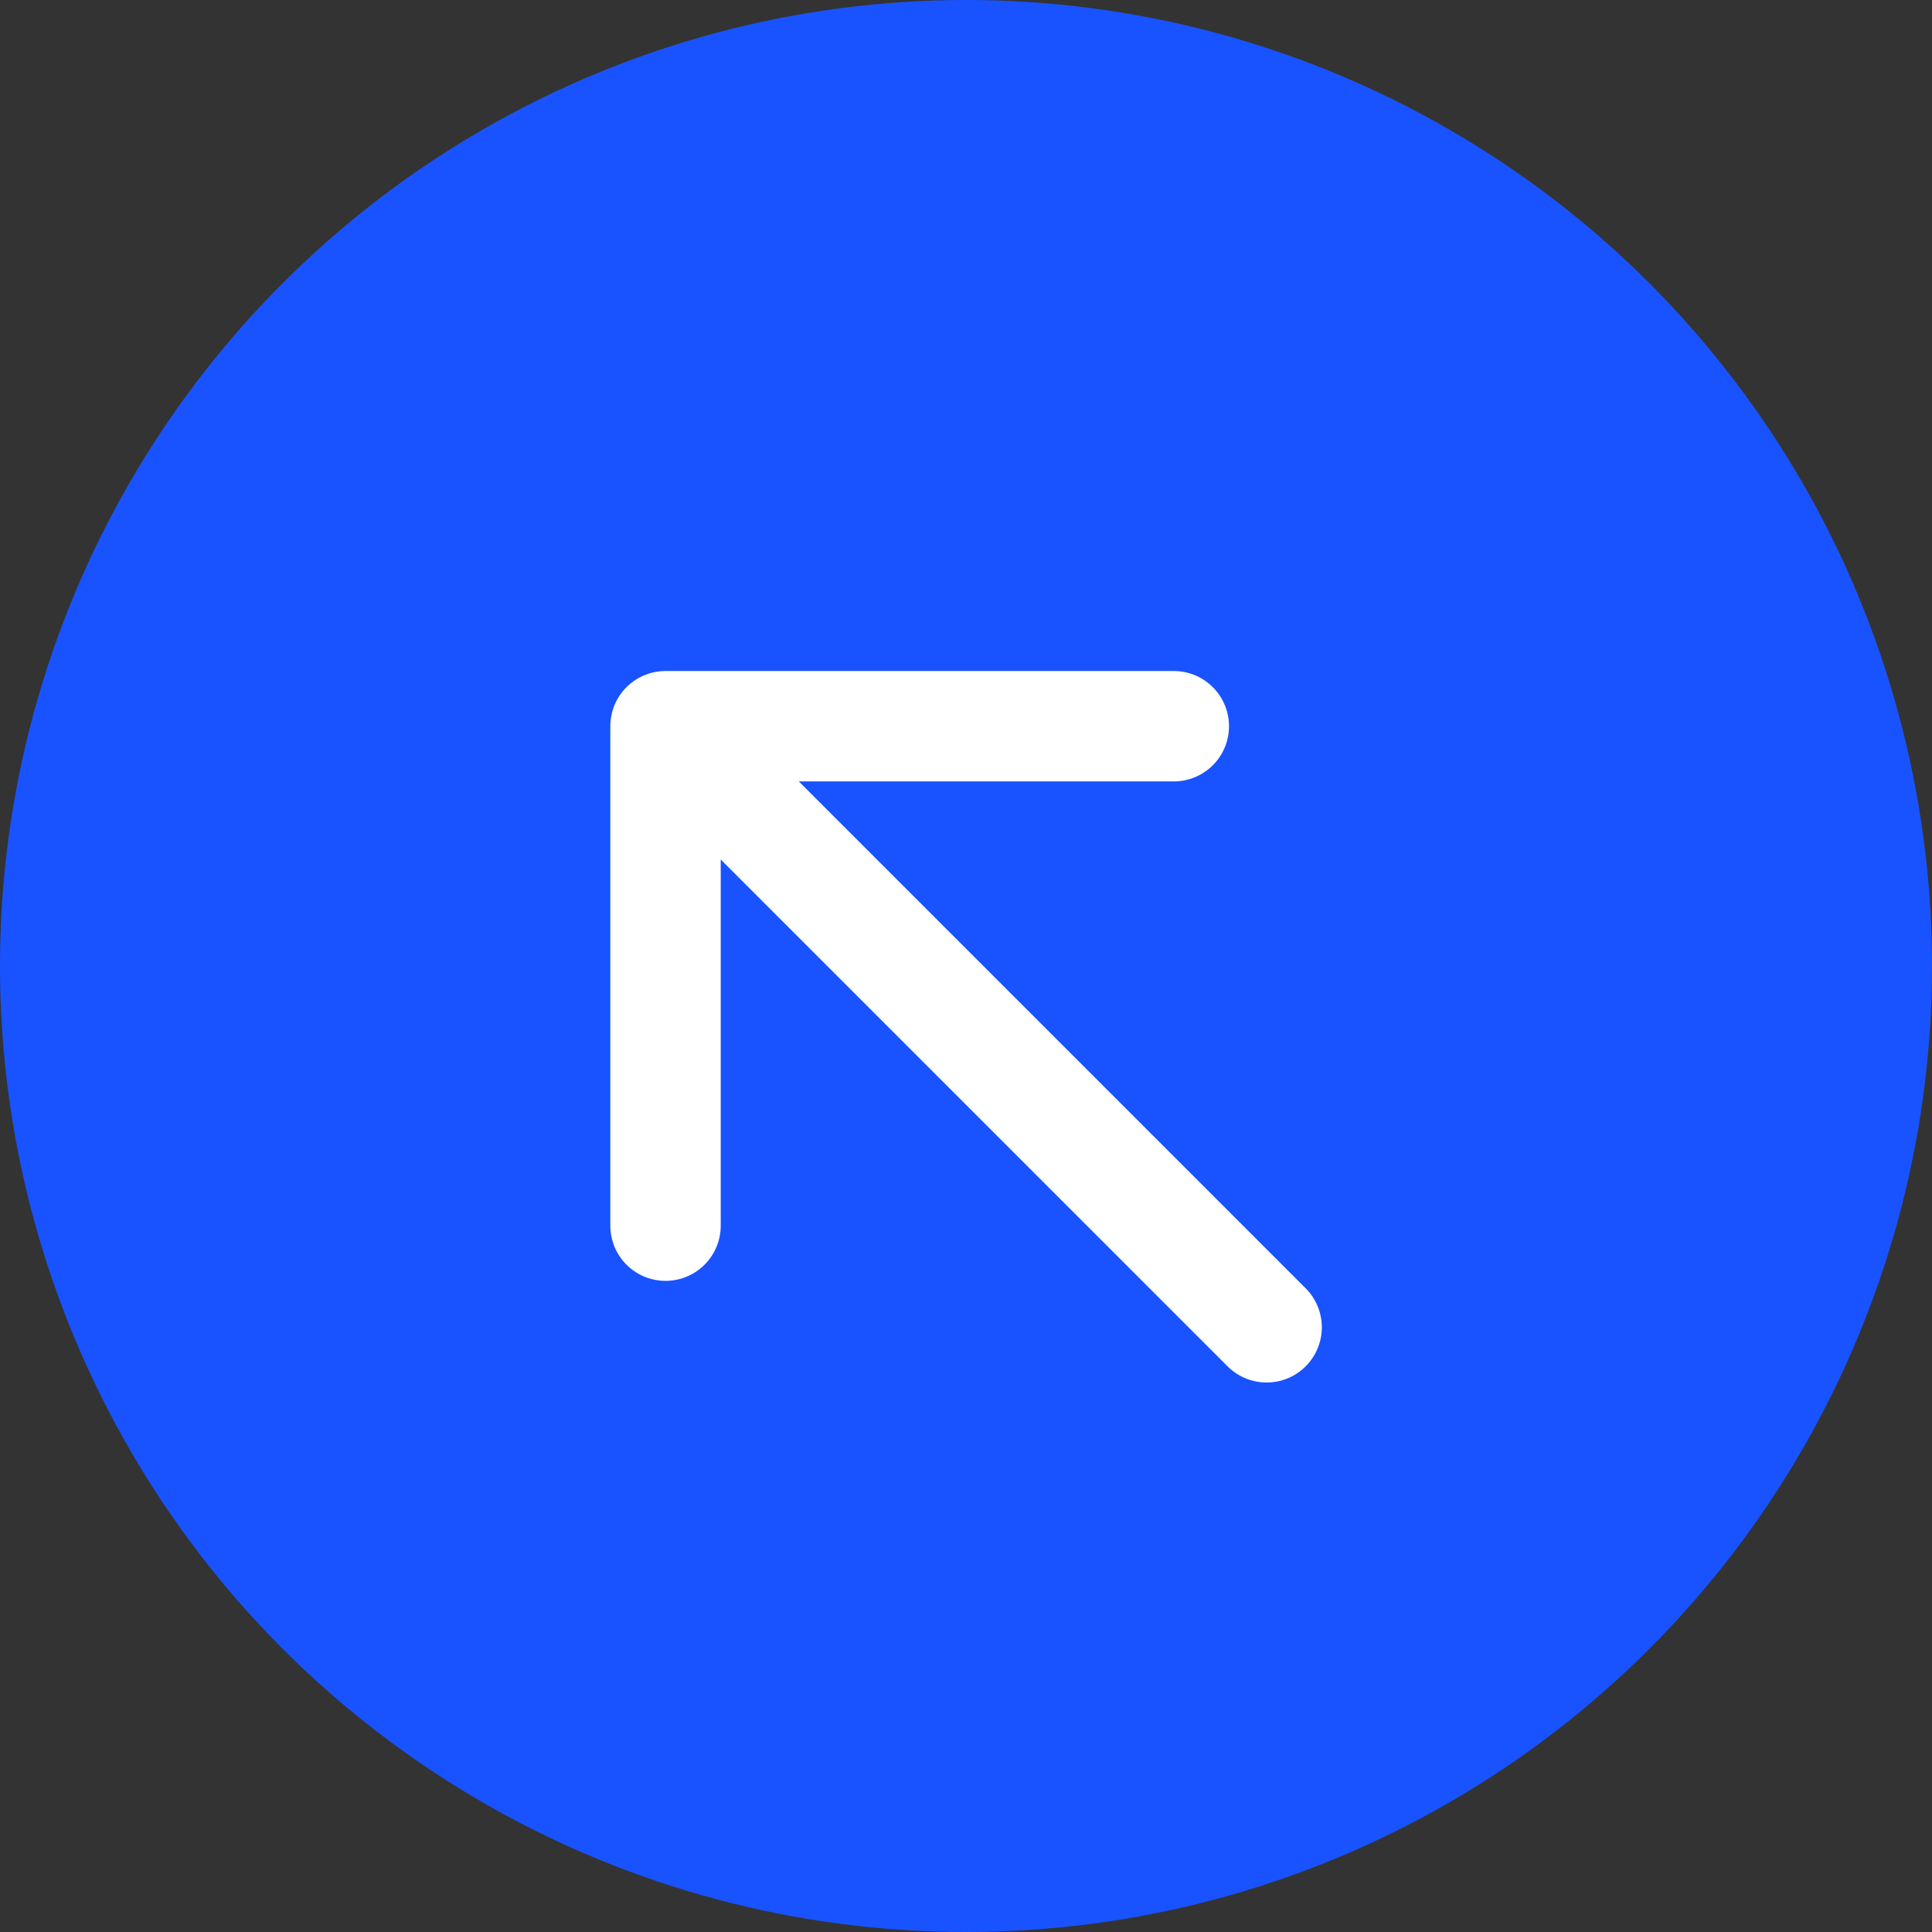
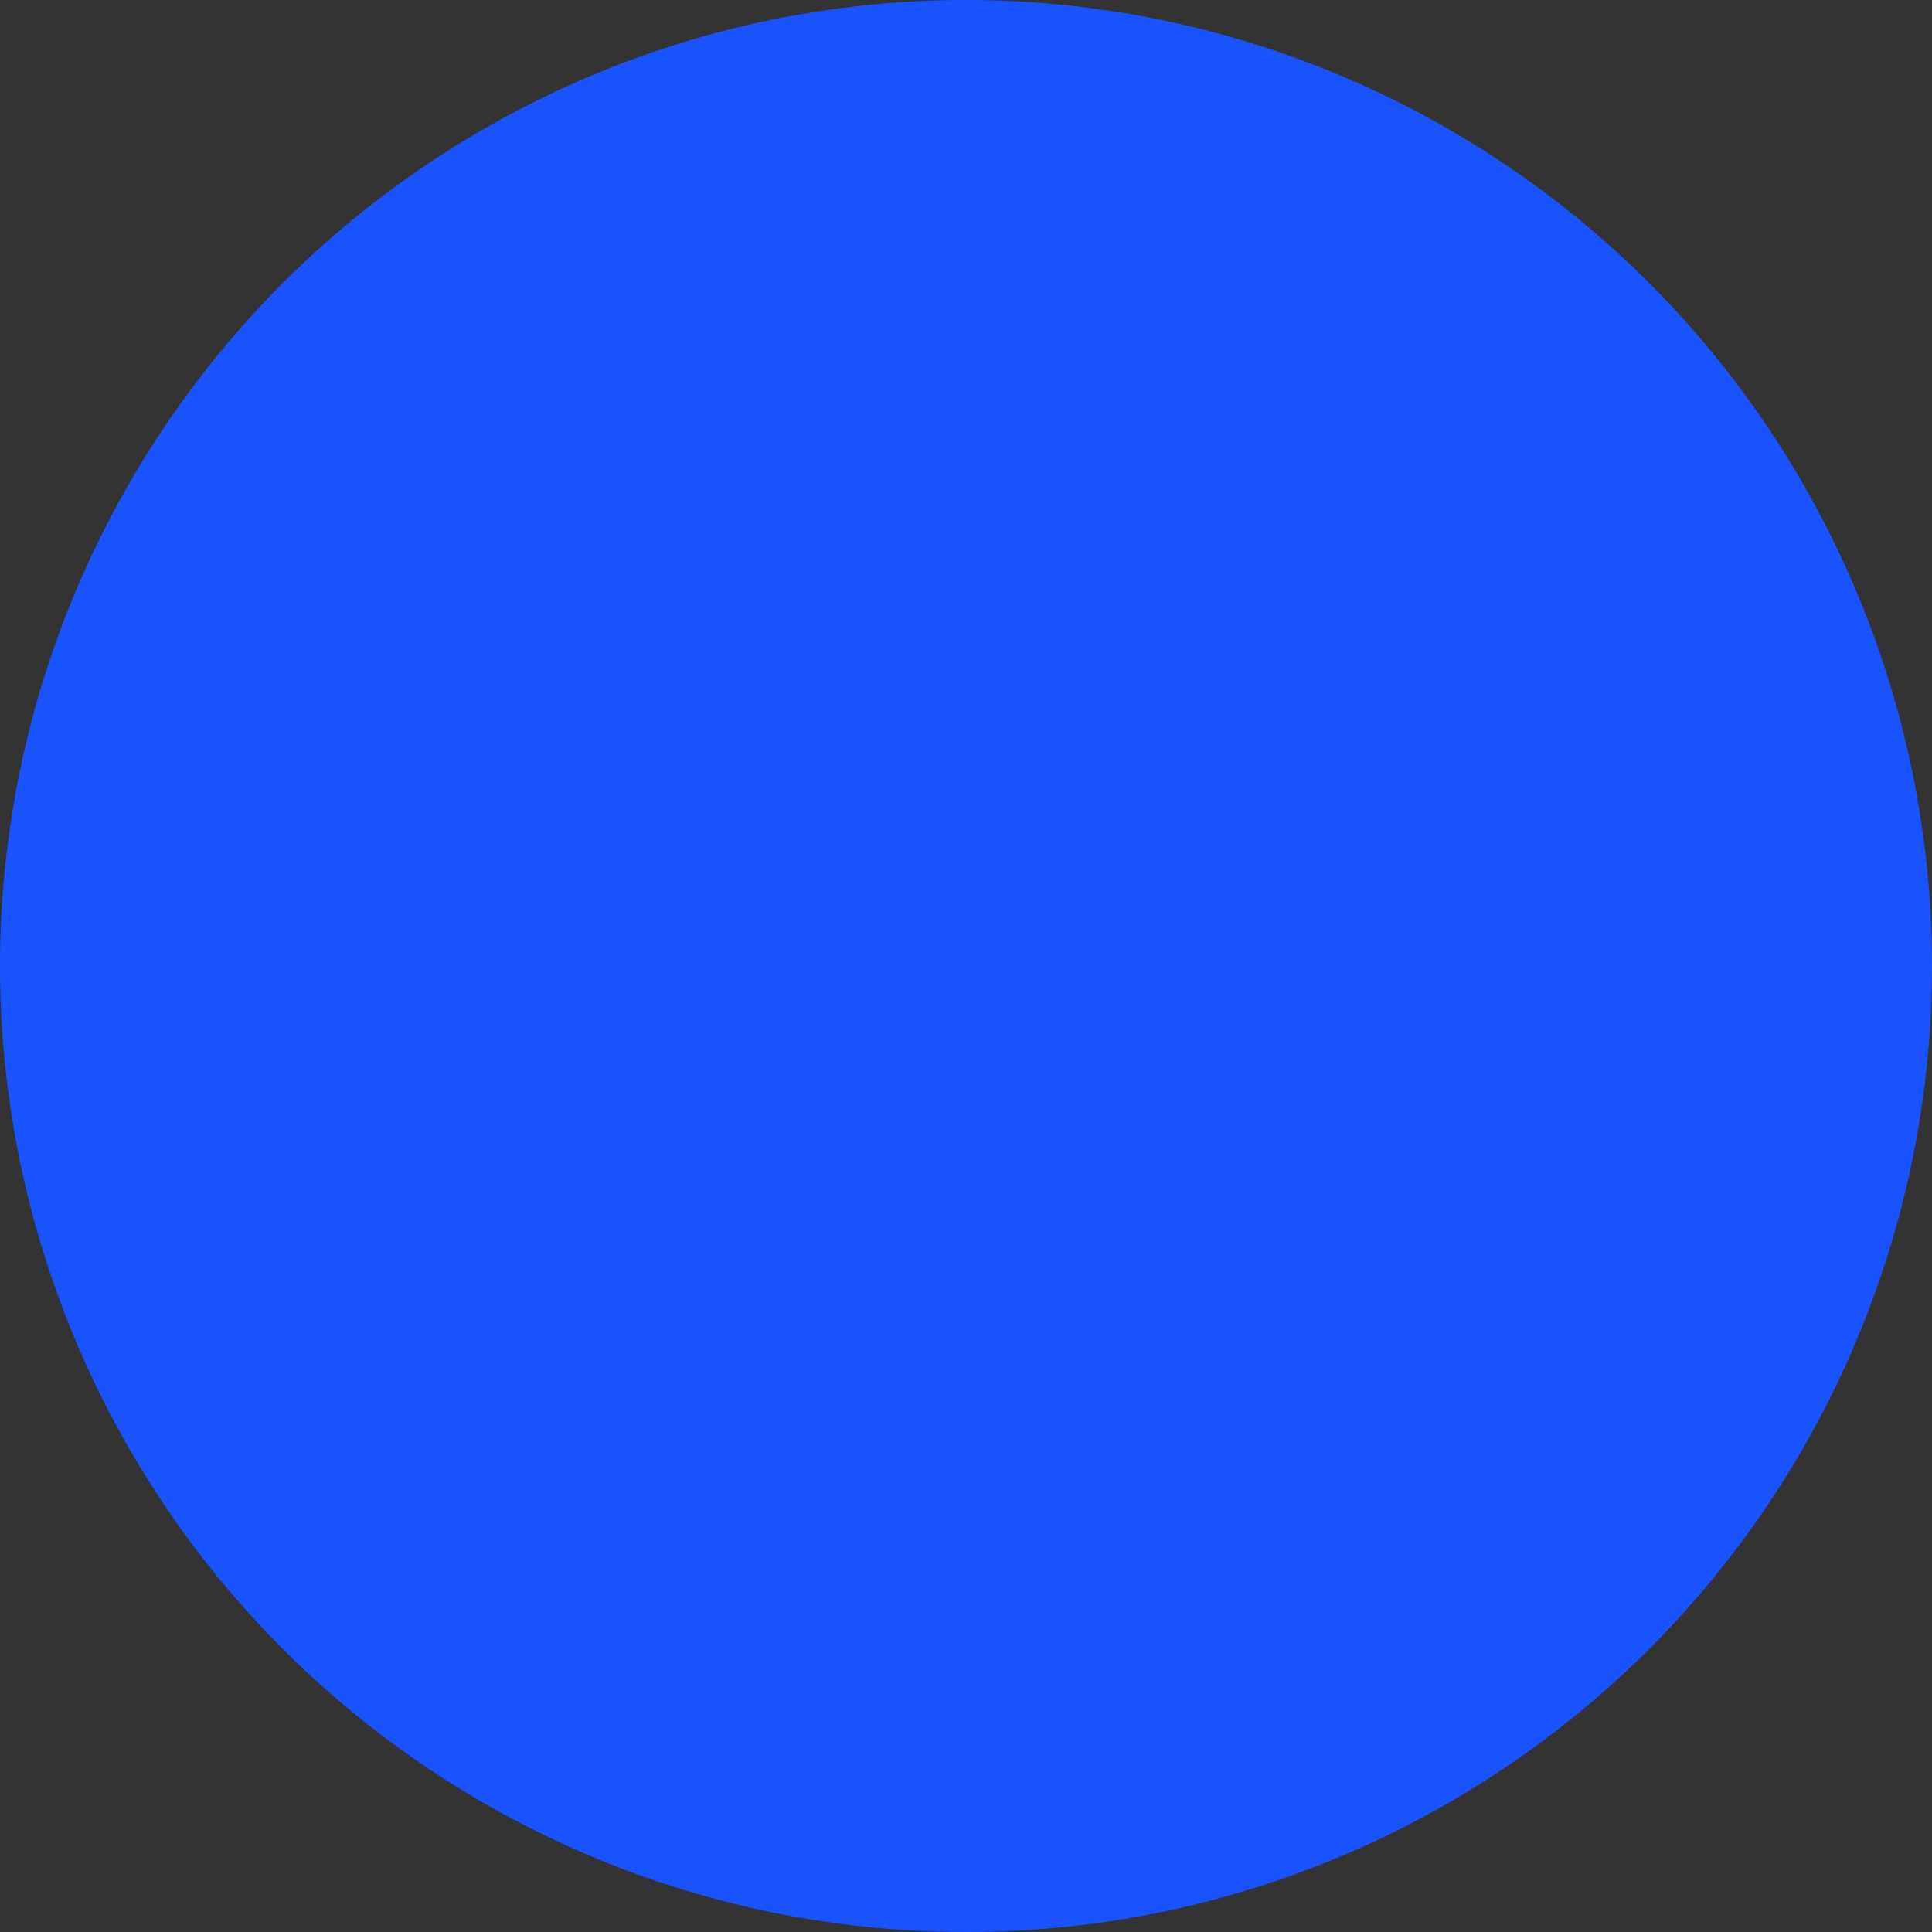
<svg xmlns="http://www.w3.org/2000/svg" width="70" height="70" viewBox="0 0 70 70" fill="none">
  <rect x="0" y="0" width="70" height="70" fill="#333333" stroke="none" />
  <circle cx="35" cy="35" r="35" fill="#1953FF" />
-   <path d="M45.892 48.091L24.113 26.312M24.113 26.312H42.529M24.113 26.312V44.408" stroke="white" stroke-width="4" stroke-linecap="round" />
</svg>